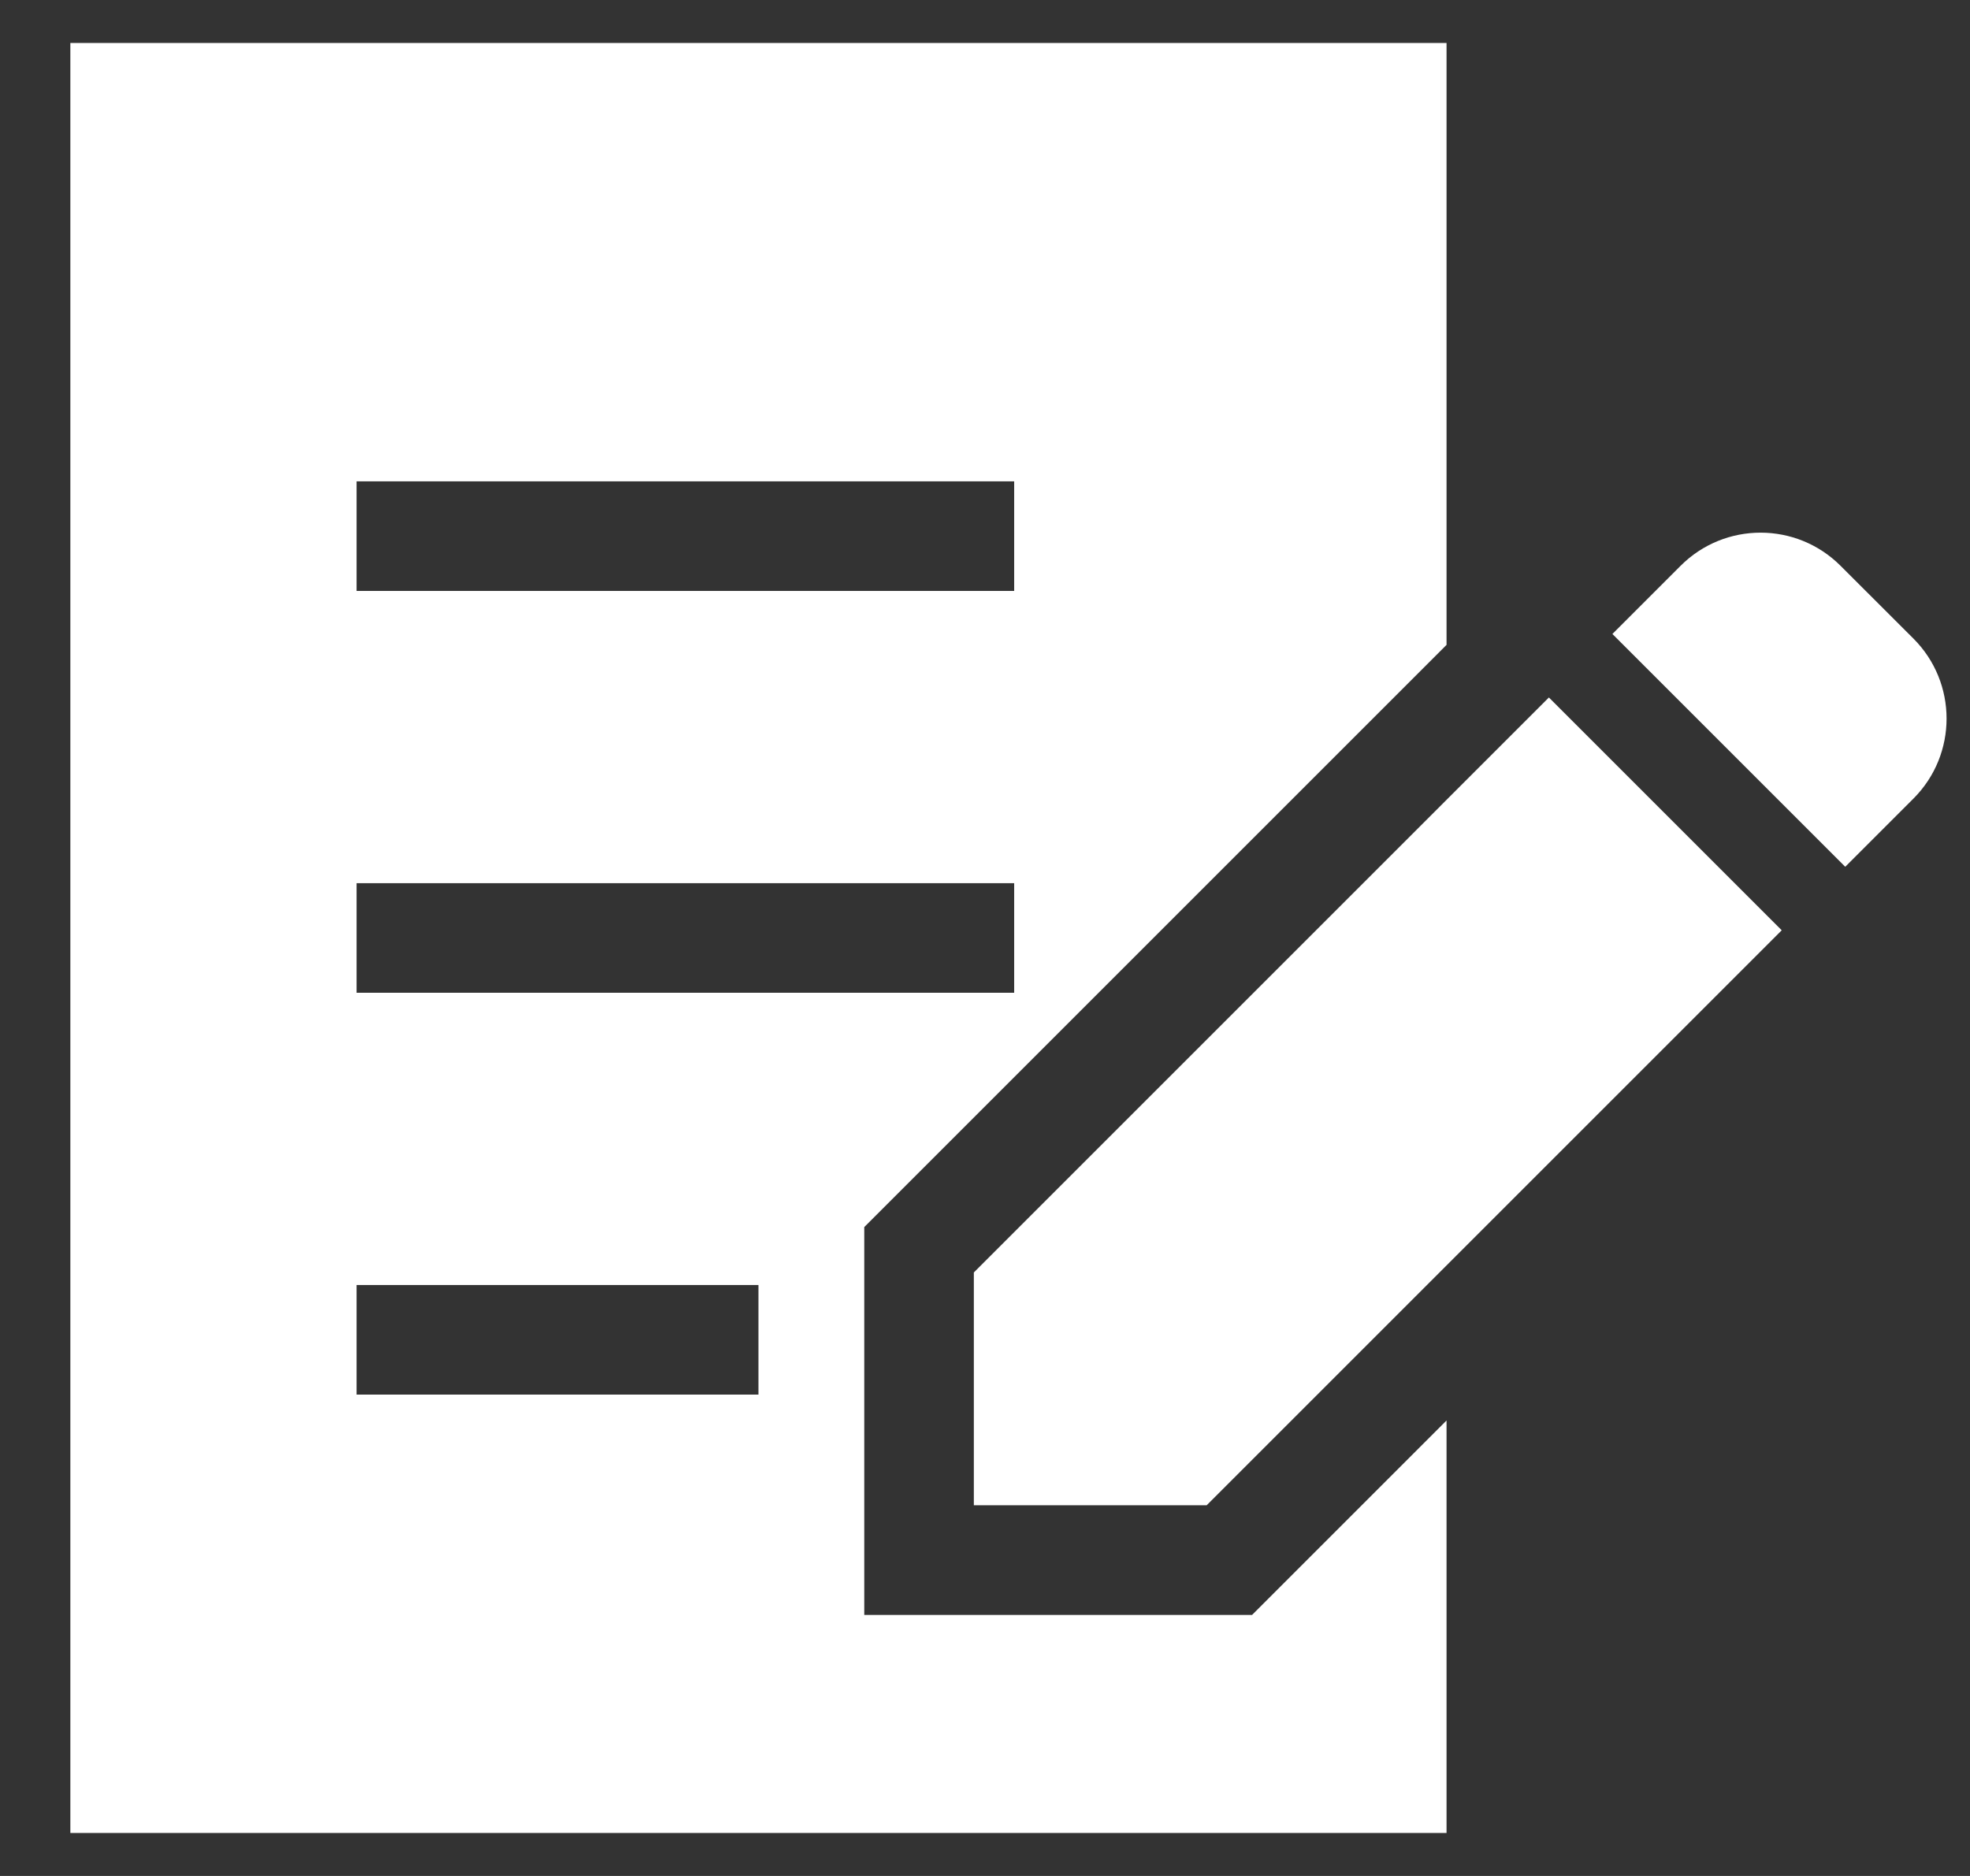
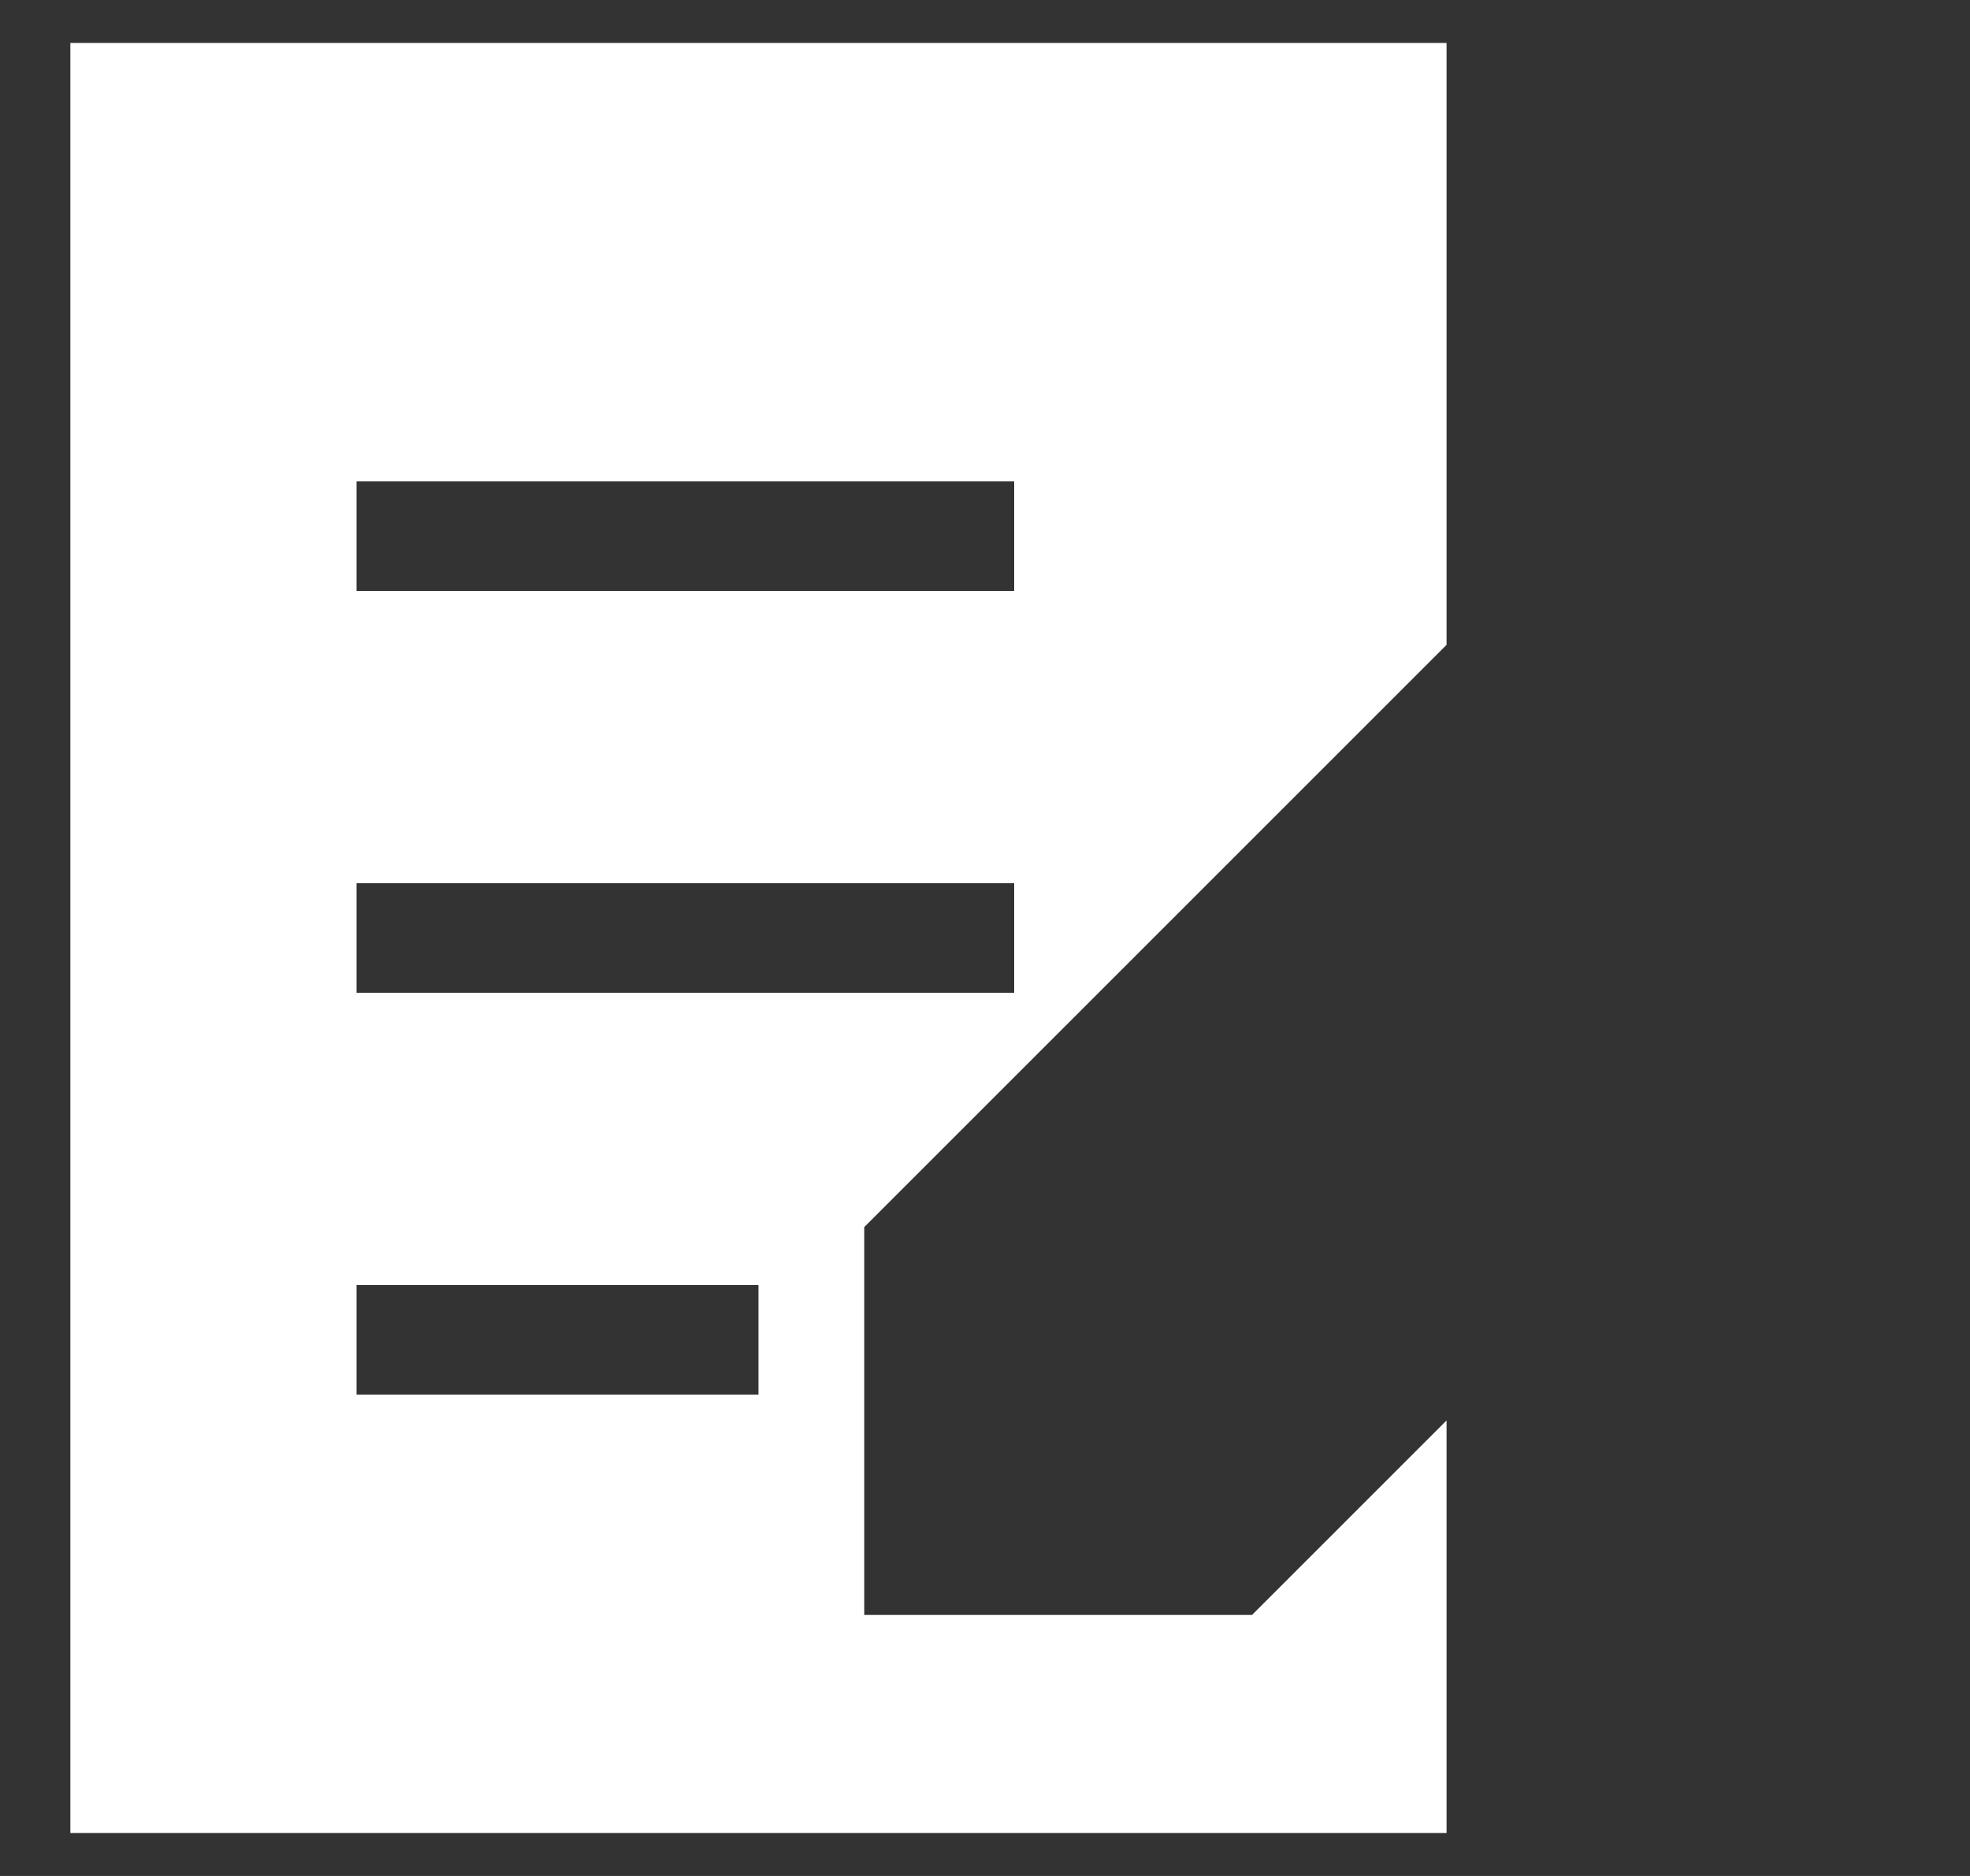
<svg xmlns="http://www.w3.org/2000/svg" width="21" height="20" viewBox="0 0 21 20" fill="none">
  <rect x="0" y="0" width="21" height="20" fill="#333333" stroke="none" />
  <g clip-path="url(#clip0_19_26)">
-     <path d="M20.397 6.808L19.62 6.032C19.149 5.561 18.386 5.561 17.915 6.032L17.188 6.759L19.67 9.241L20.397 8.514C20.868 8.043 20.868 7.279 20.397 6.808Z" fill="white" />
-     <path d="M10.381 13.566V16.048H12.863L18.993 9.918L16.511 7.436L10.381 13.566Z" fill="white" />
    <path d="M9.213 17.217V13.082L15.42 6.875V0.458H0.75V19.542H15.42V15.144L13.347 17.217H9.213ZM3.801 5.132H10.811V6.3H3.801V5.132ZM3.801 9.416H10.811V10.584H3.801V9.416ZM8.085 14.868H3.801V13.7H8.085V14.868Z" fill="white" />
  </g>
  <defs>
    <clipPath id="clip0_19_26">
      <rect width="20" height="20" fill="white" transform="translate(0.75)" />
    </clipPath>
  </defs>
</svg>